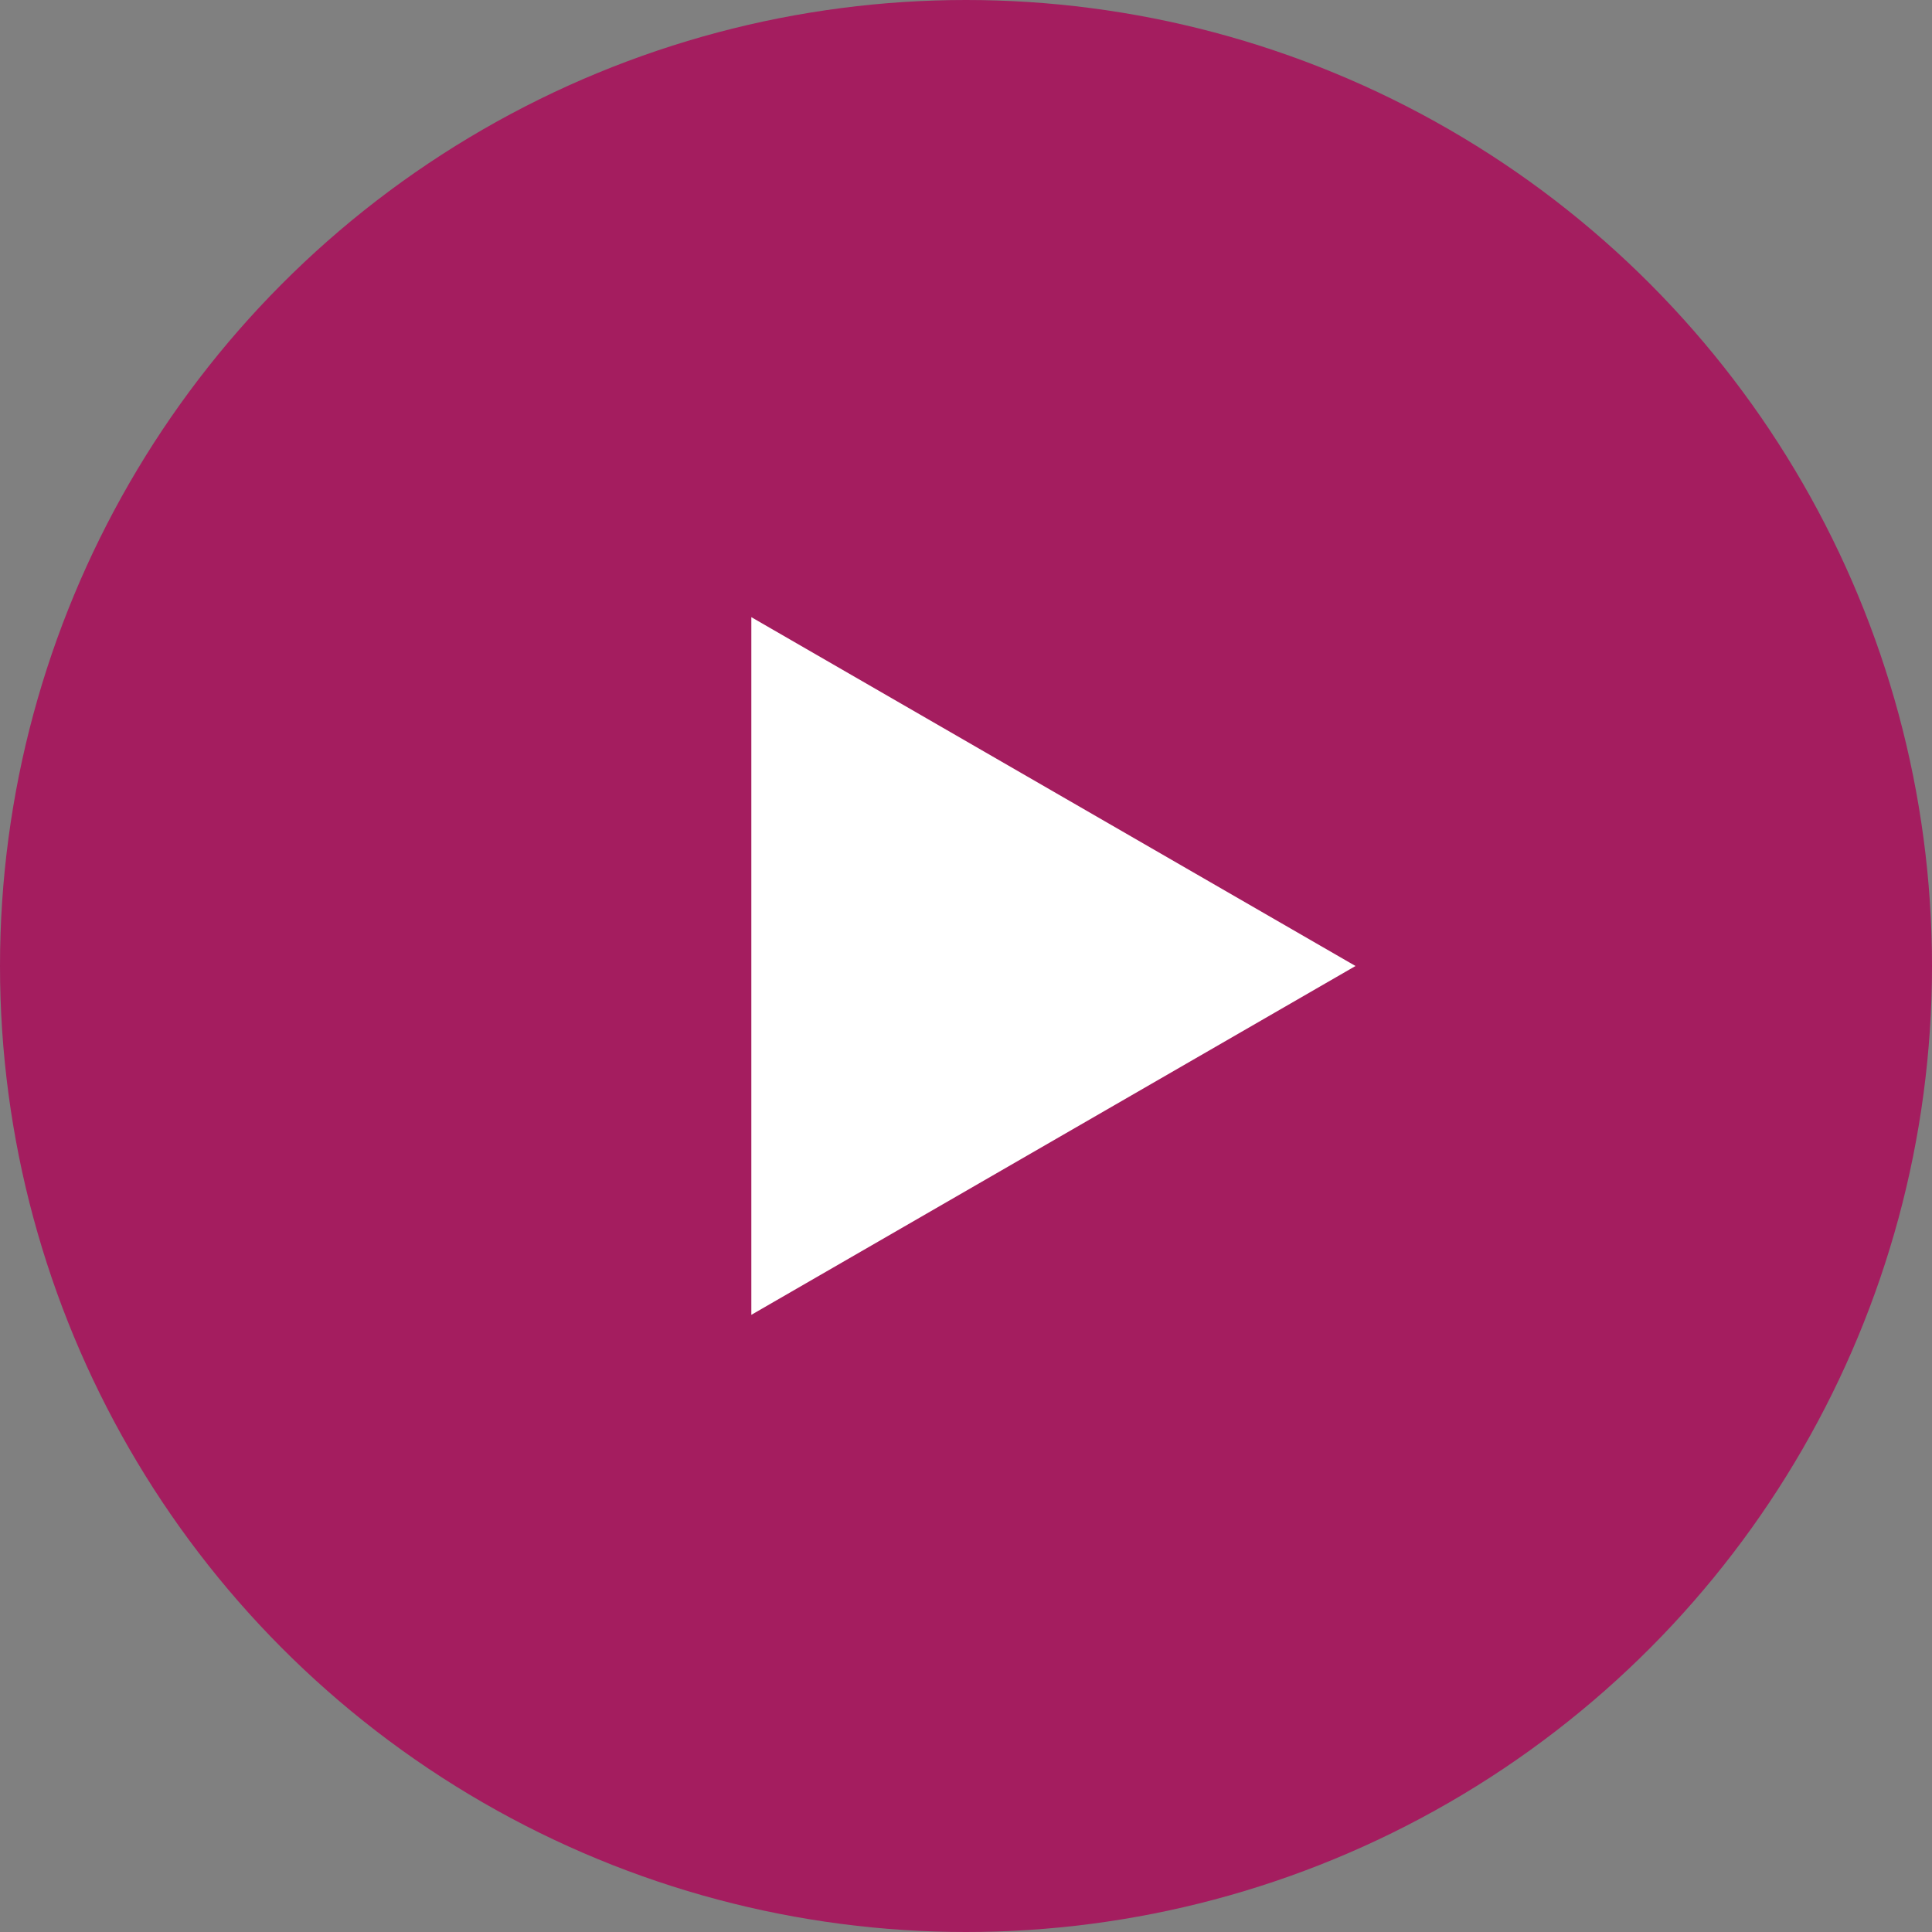
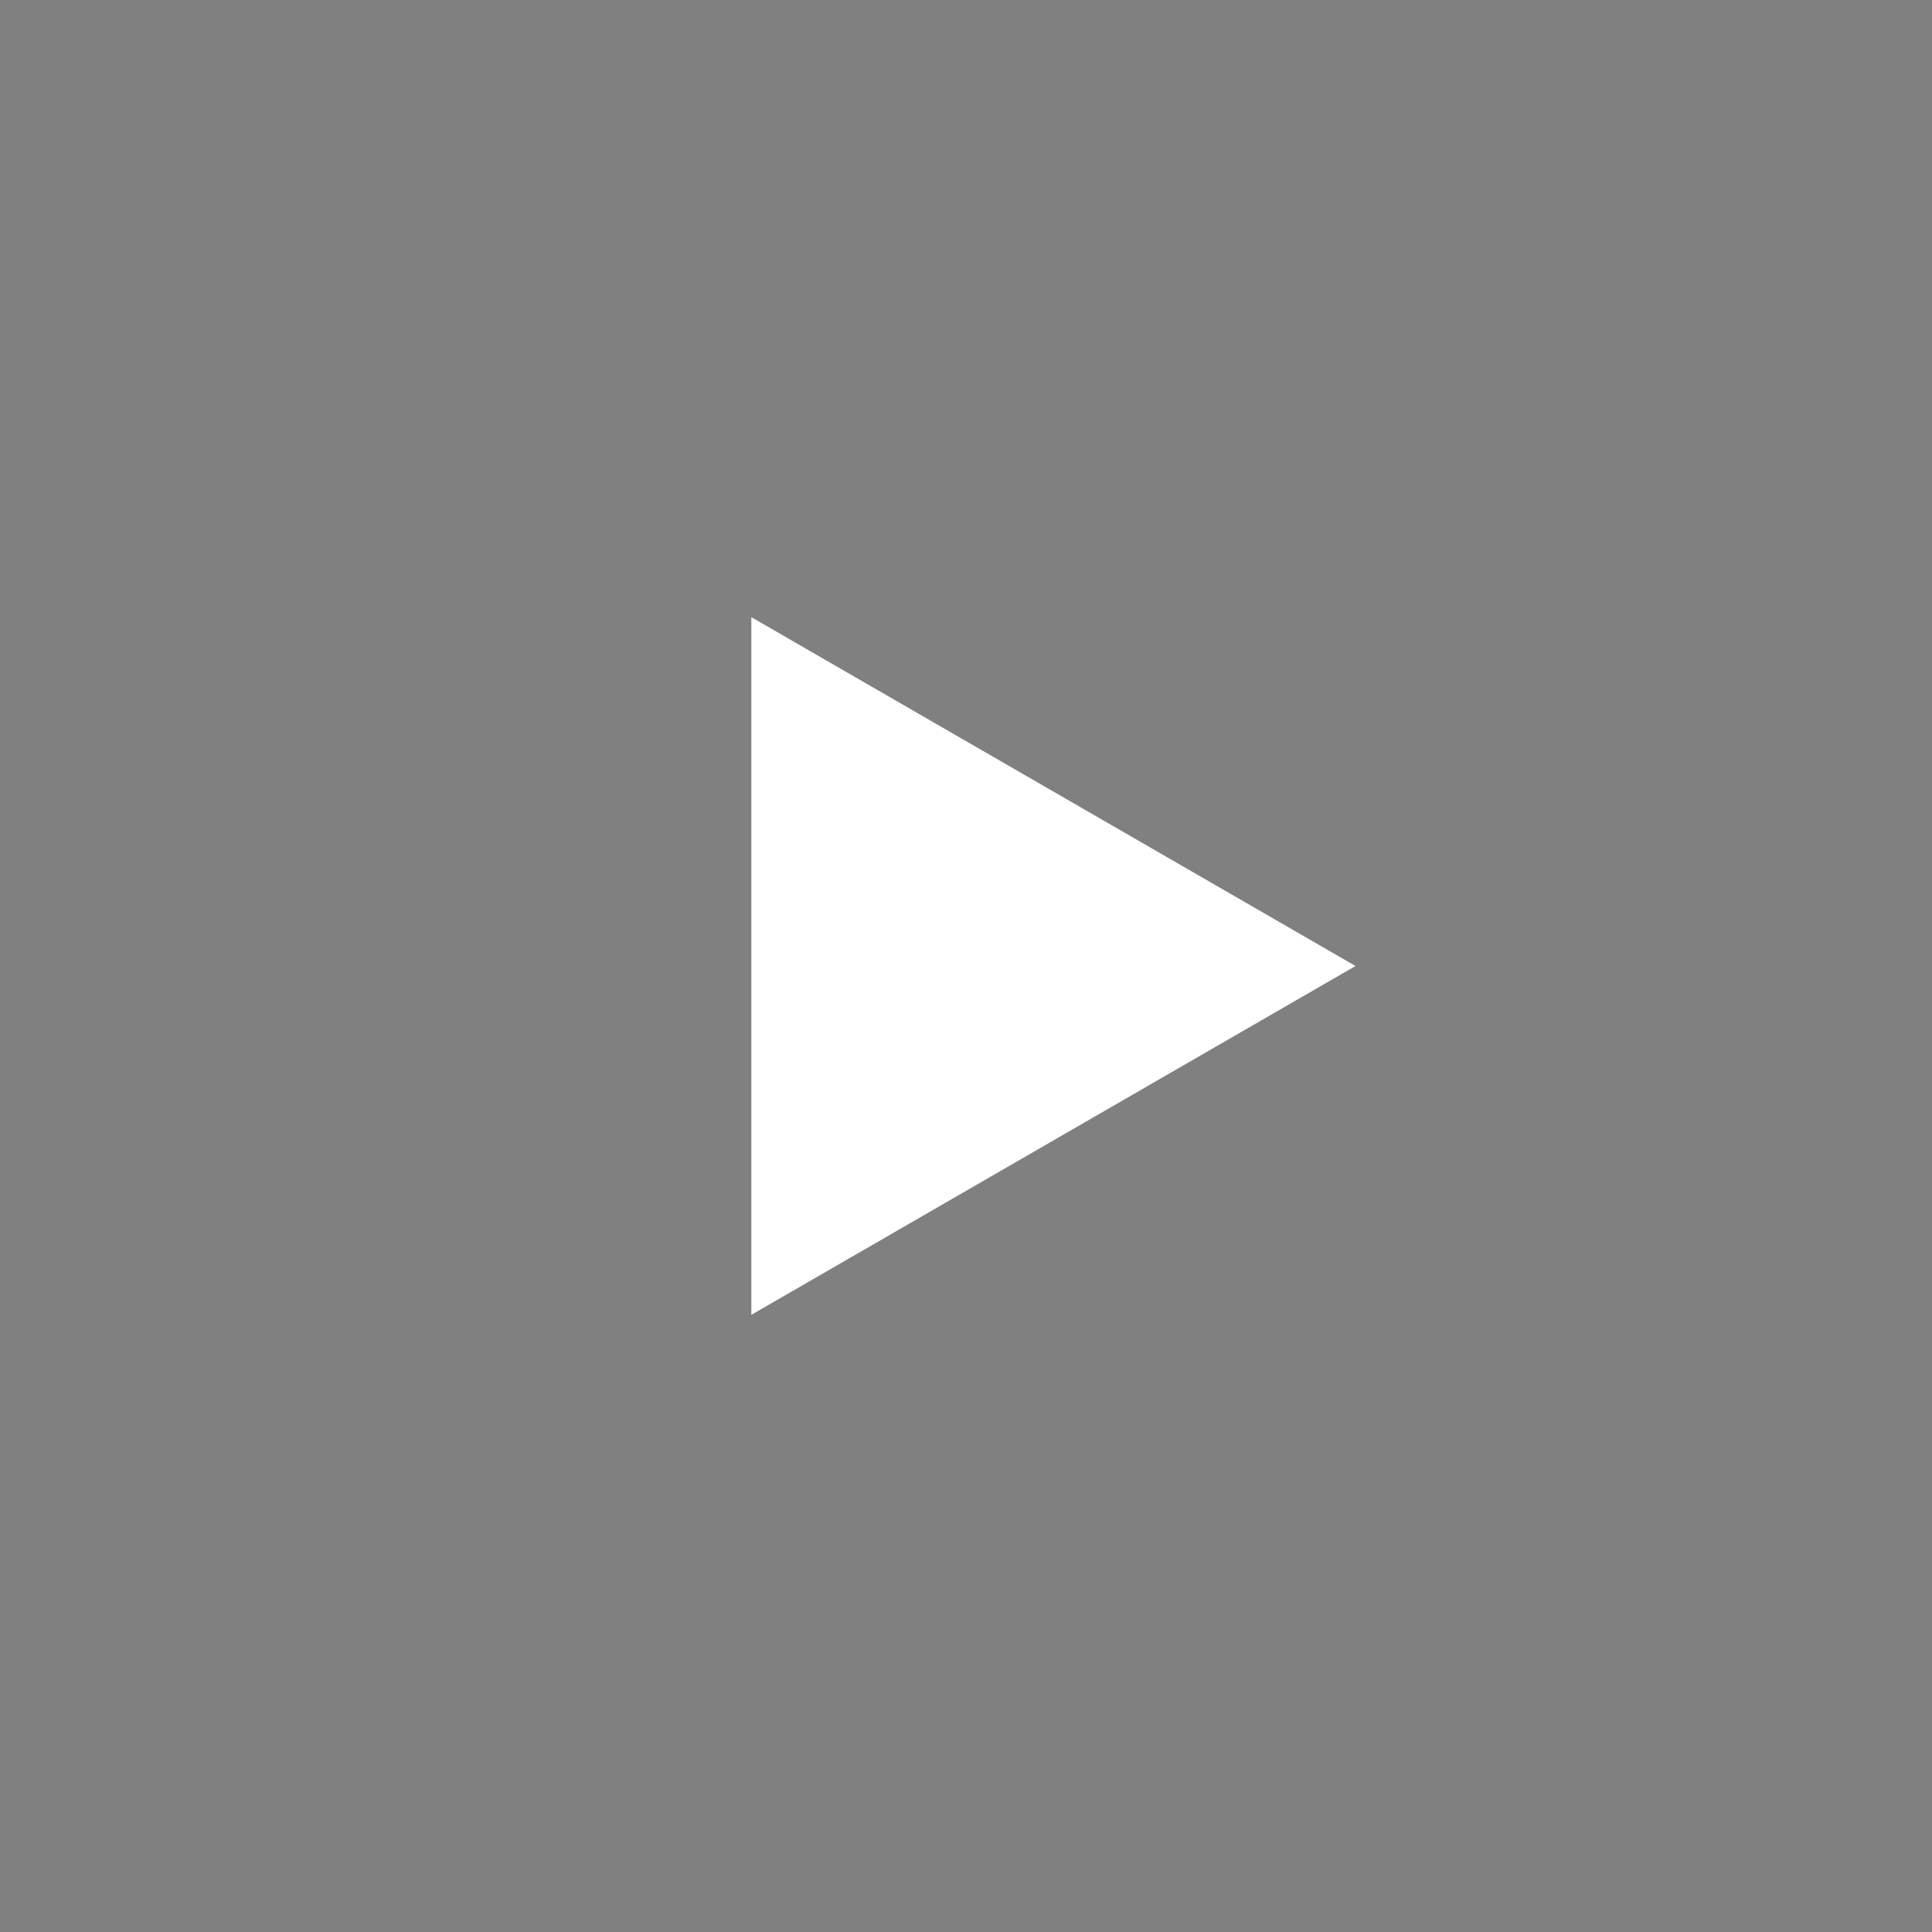
<svg xmlns="http://www.w3.org/2000/svg" width="18" height="18" viewBox="0 0 18 18" fill="none">
  <rect x="0" y="0" width="18" height="18" fill="#808080" stroke="none" />
-   <circle cx="9" cy="9" r="9" fill="#A41D5F" />
-   <path d="M12.629 9L7 12.25V5.75L12.629 9Z" fill="white" />
+   <path d="M12.629 9L7 12.25V5.75L12.629 9" fill="white" />
</svg>